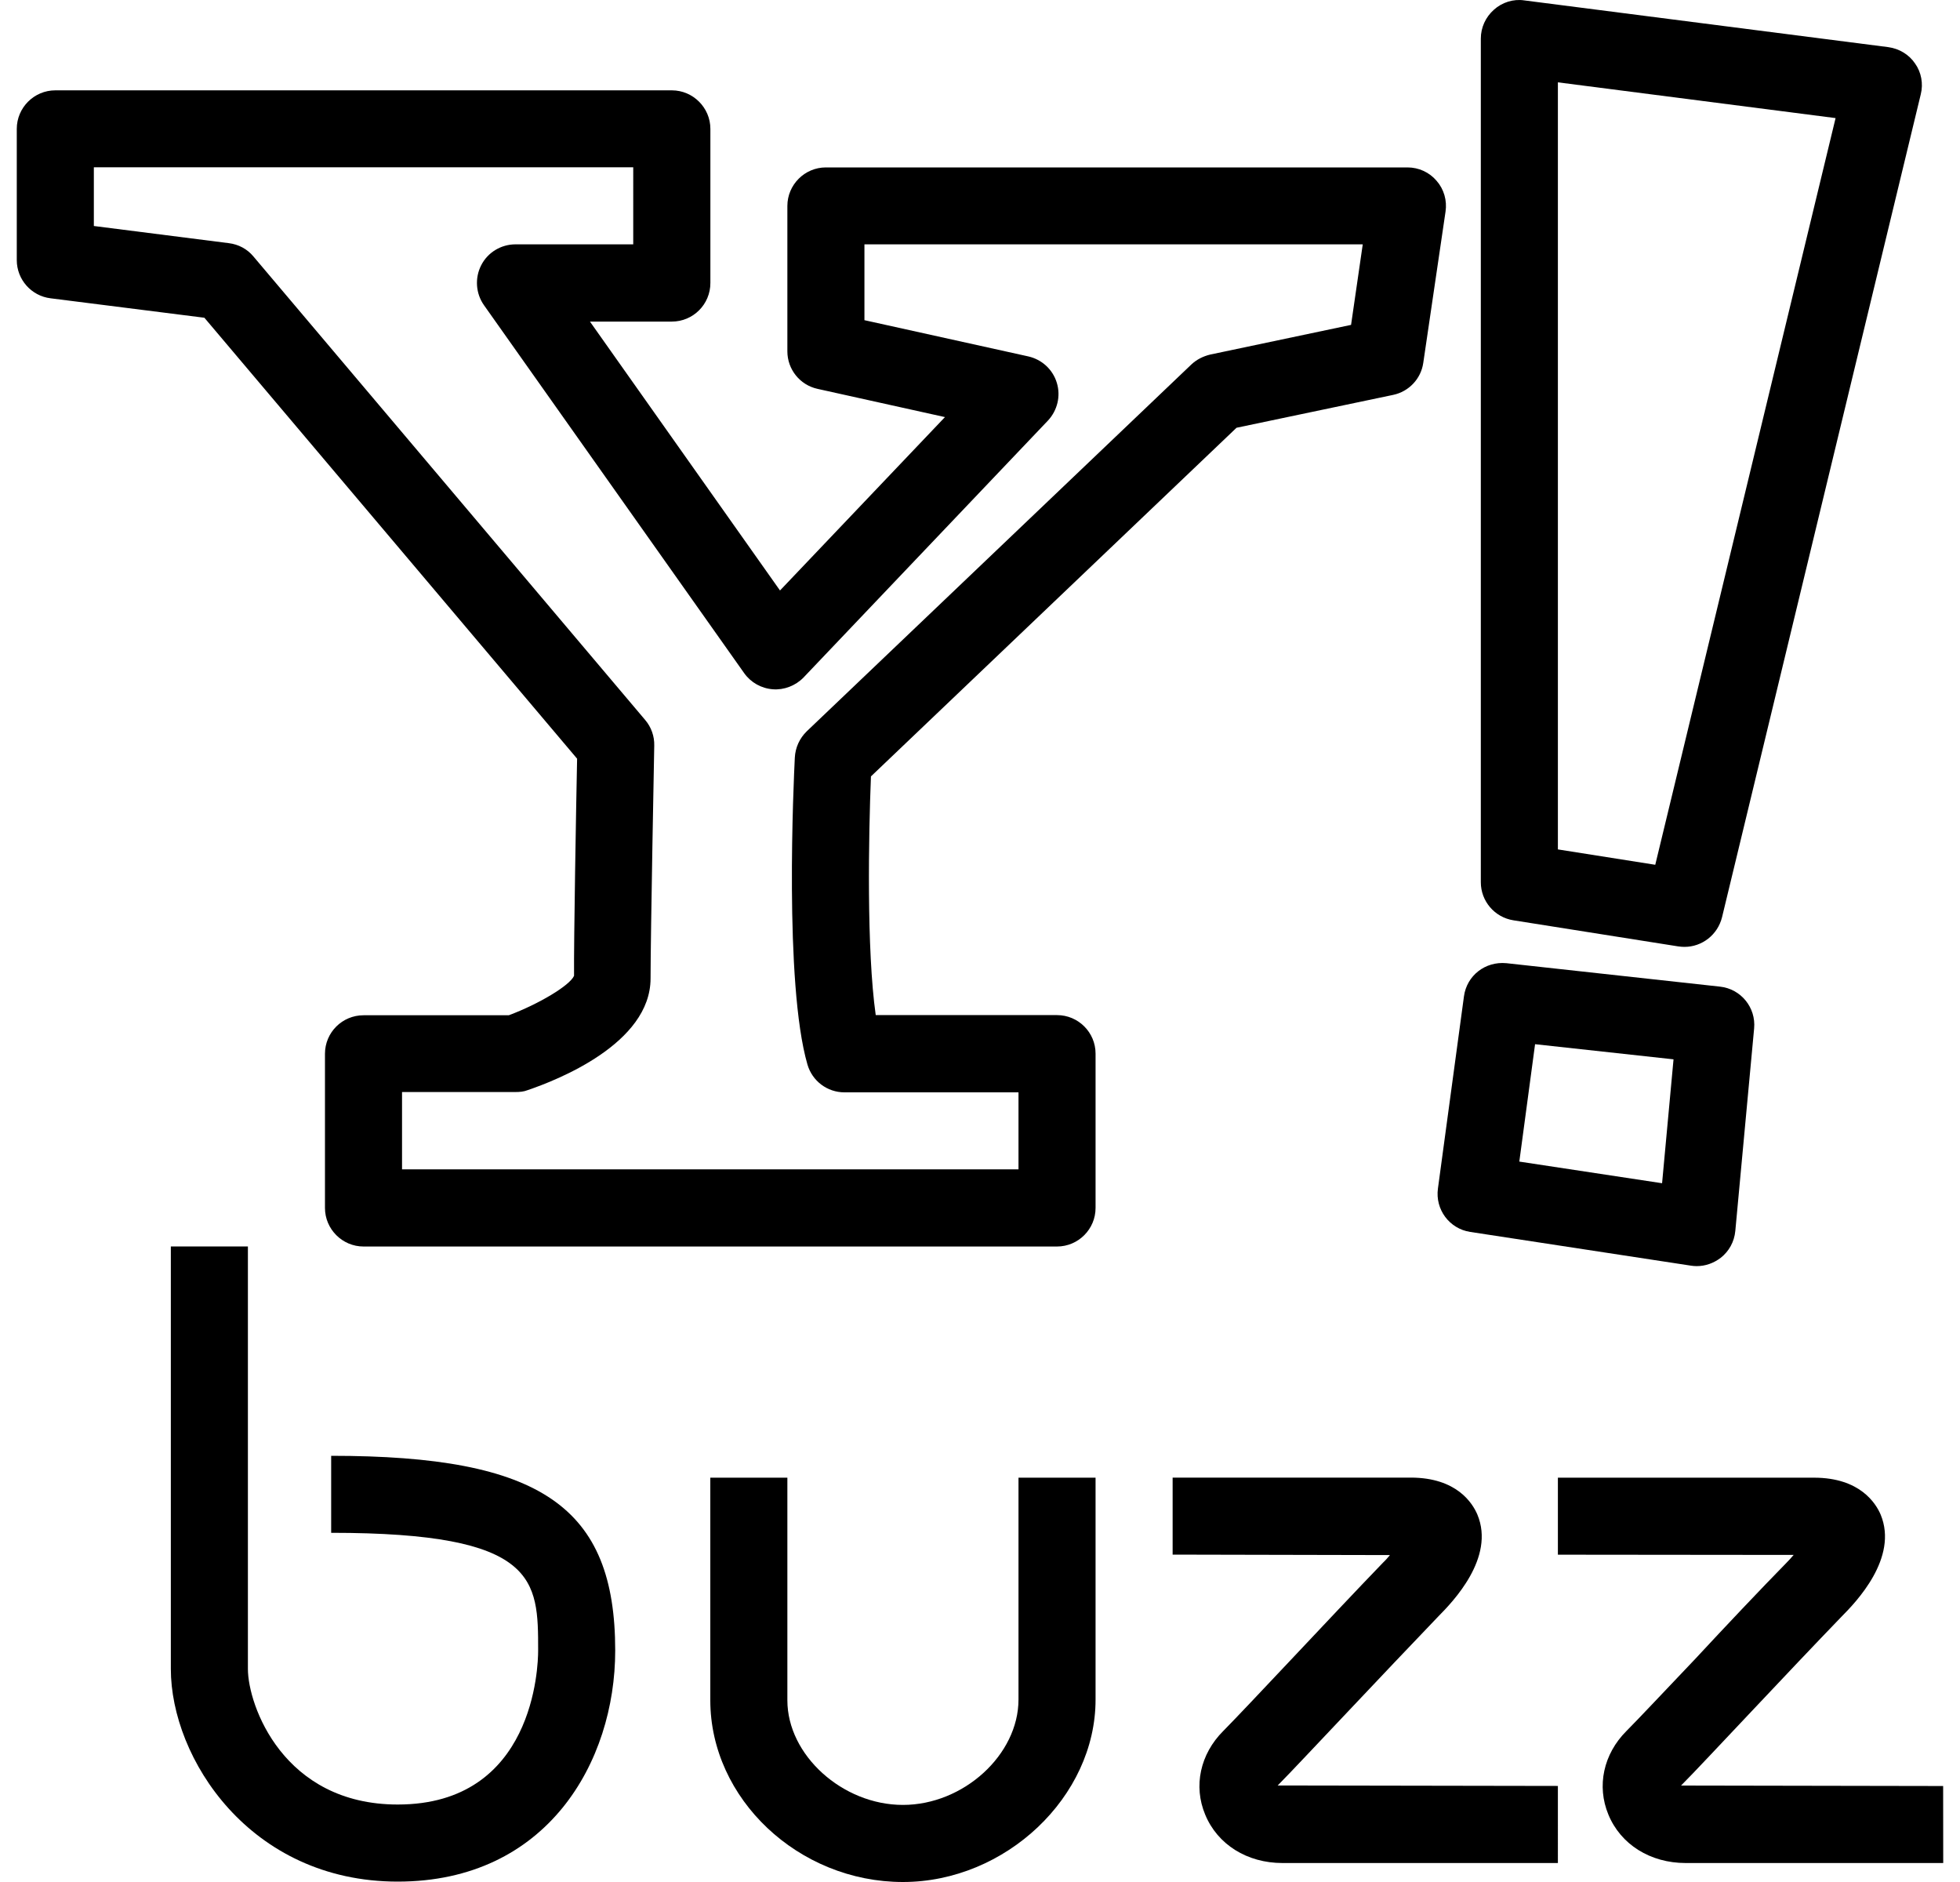
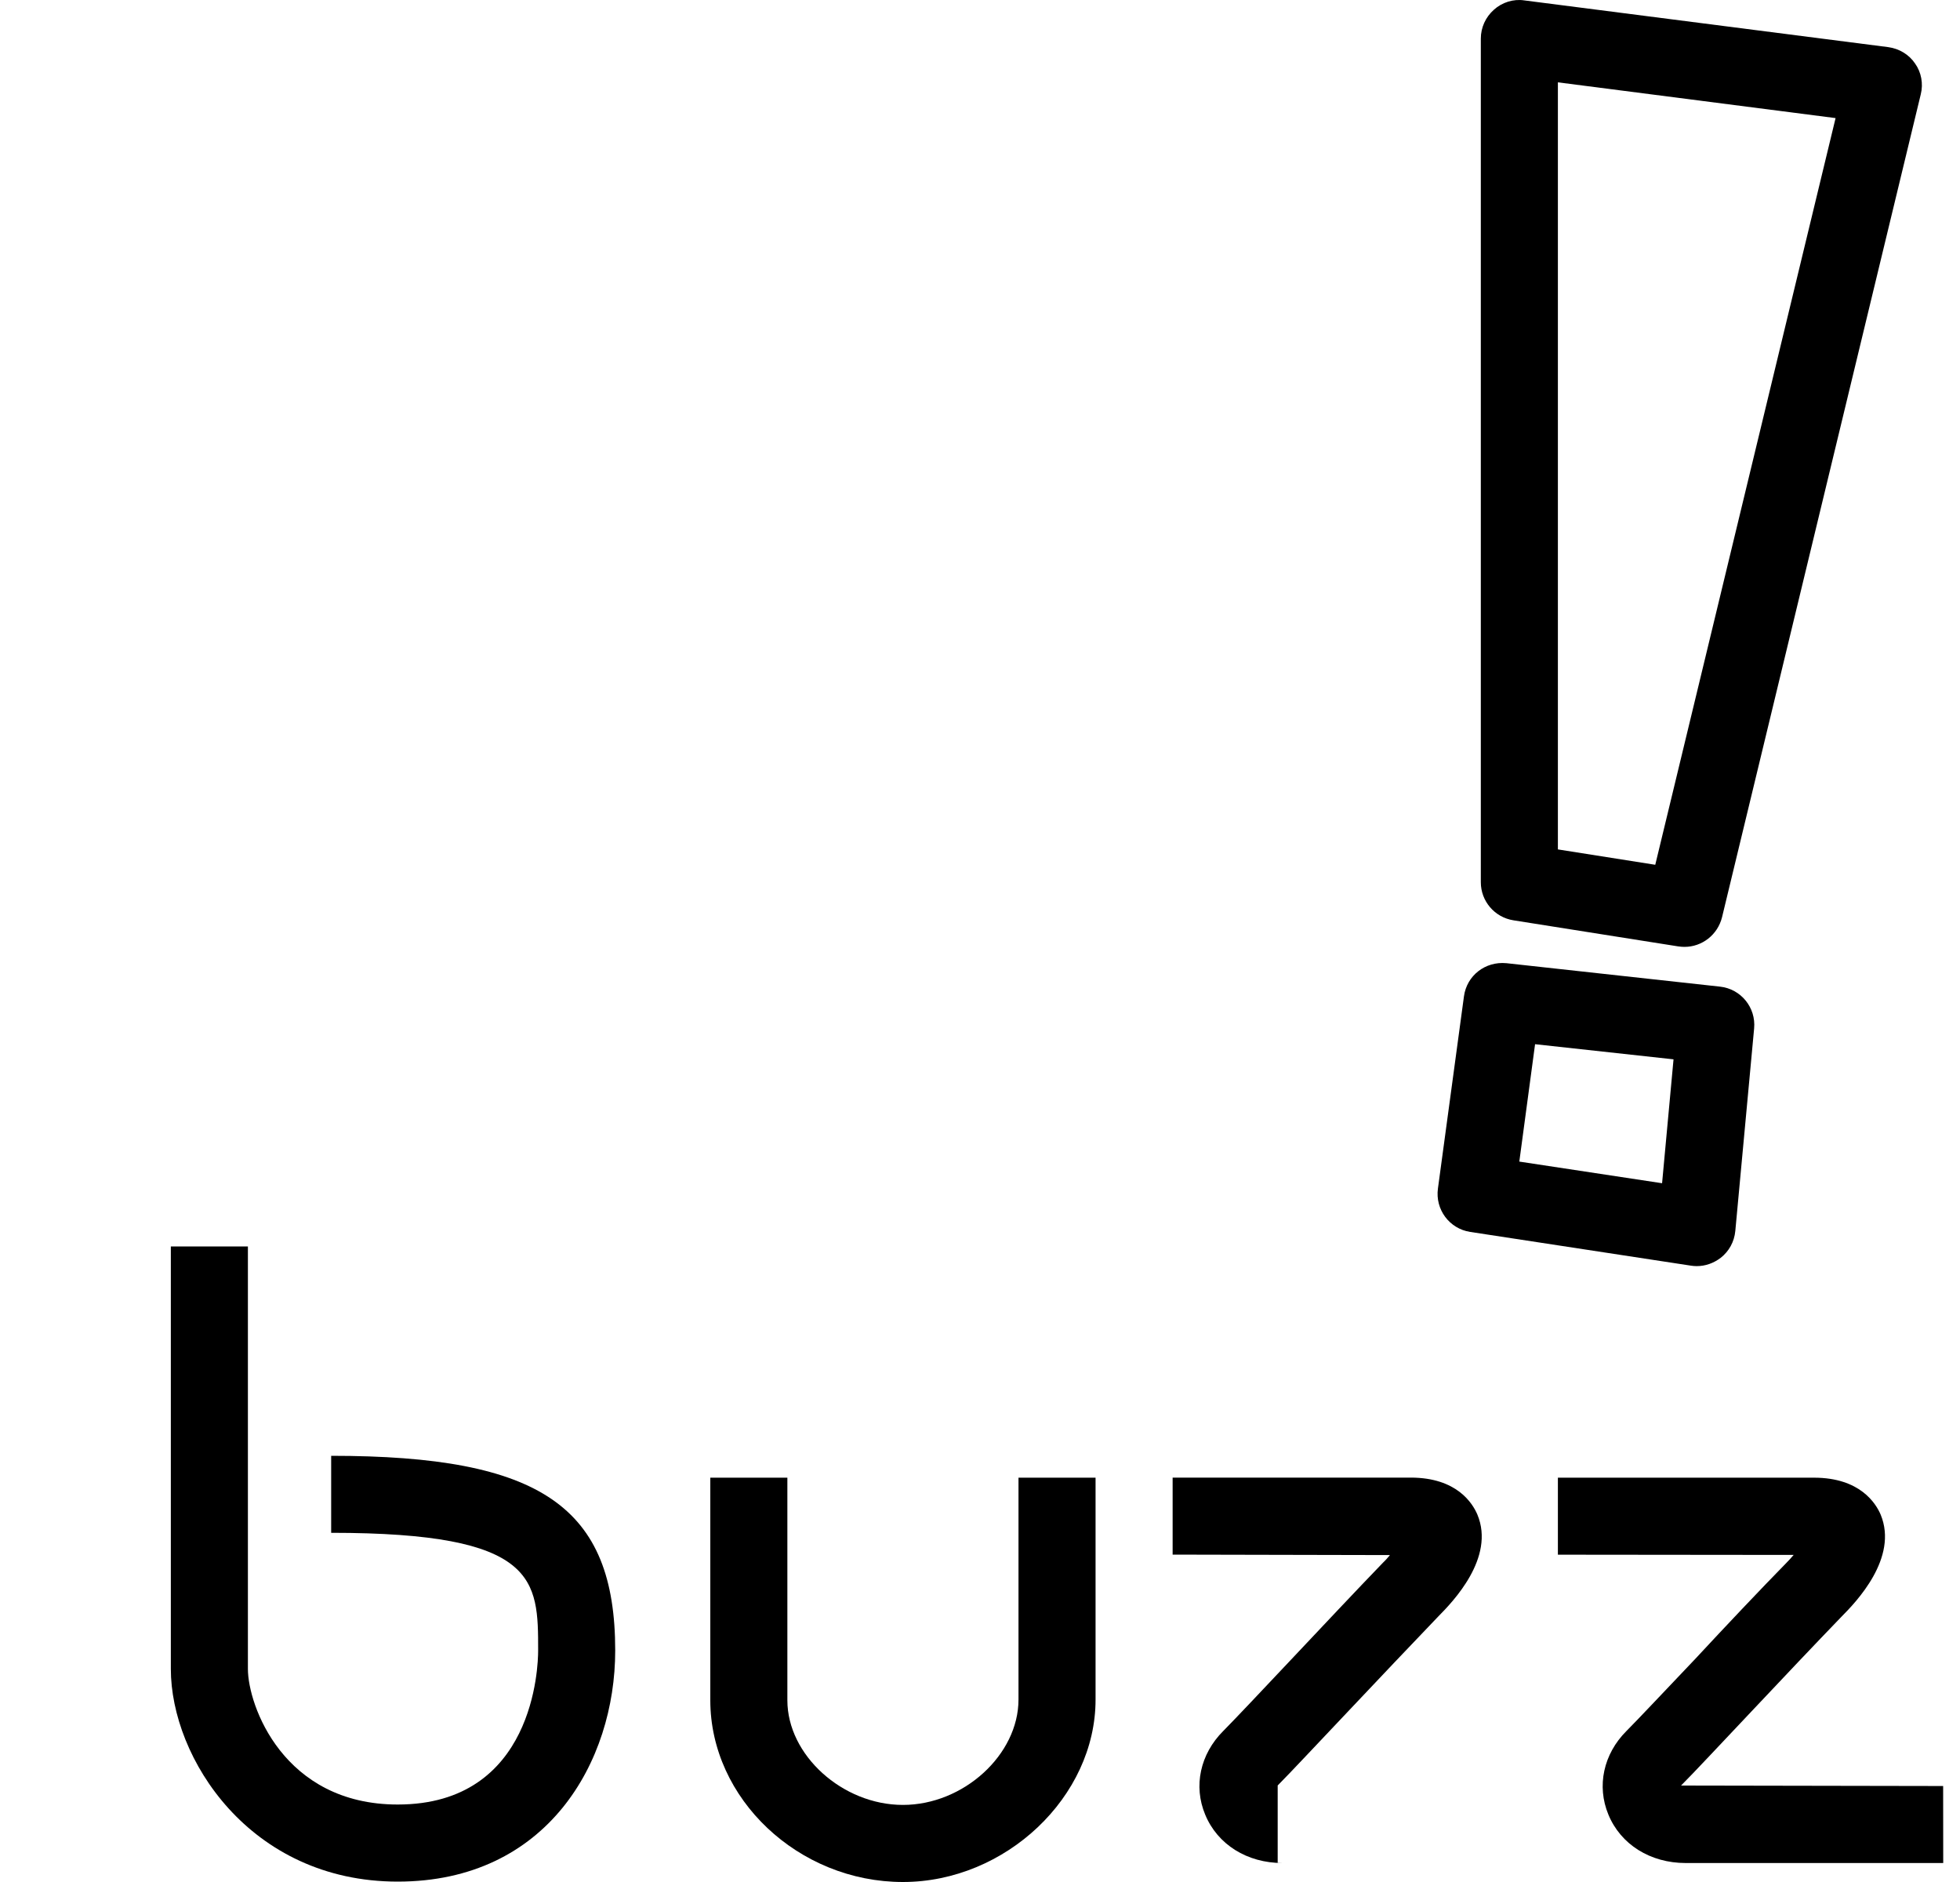
<svg xmlns="http://www.w3.org/2000/svg" enable-background="new -0.5 0 25 24" height="24px" id="Layer_1" version="1.1" viewBox="-0.5 0 25 24" width="25px" xml:space="preserve">
  <g>
    <g>
-       <path d="M12.982,15.896H4.137c-0.271,0-0.492-0.222-0.492-0.492v-1.966c0-0.271,0.22-0.491,0.492-0.491H5.99    c0.38-0.142,0.778-0.379,0.832-0.503c-0.004-0.428,0.027-2.191,0.039-2.769L2.107,4.052L0.145,3.804    c-0.246-0.03-0.431-0.24-0.431-0.487V1.643c0-0.269,0.22-0.491,0.492-0.491h7.863c0.271,0,0.492,0.222,0.492,0.491v1.966    c0,0.272-0.22,0.492-0.492,0.492H7.025l2.424,3.429l2.104-2.211L9.928,4.959C9.703,4.91,9.543,4.71,9.543,4.481V2.626    c0-0.269,0.22-0.491,0.491-0.491h7.419c0.143,0,0.279,0.062,0.371,0.171c0.094,0.107,0.135,0.252,0.114,0.392l-0.284,1.929    c-0.029,0.204-0.184,0.367-0.385,0.409l-1.997,0.419l-4.663,4.446c-0.03,0.745-0.057,2.211,0.061,3.044h2.312    c0.272,0,0.492,0.221,0.492,0.491v1.966C13.475,15.674,13.254,15.896,12.982,15.896z M4.628,14.912h7.863V13.93h-2.22    c-0.22,0-0.411-0.145-0.472-0.355C9.5,12.542,9.624,9.95,9.638,9.661C9.645,9.532,9.699,9.415,9.79,9.326l4.907-4.679    c0.066-0.062,0.148-0.103,0.237-0.125l1.799-0.379l0.149-1.027h-6.356v0.967l2.09,0.462c0.173,0.039,0.313,0.167,0.364,0.337    c0.052,0.169,0.007,0.353-0.114,0.482L9.749,8.64C9.647,8.745,9.5,8.801,9.358,8.79C9.211,8.779,9.077,8.704,8.992,8.584    L5.674,3.893c-0.106-0.149-0.12-0.348-0.036-0.511c0.083-0.163,0.253-0.266,0.437-0.266h1.502V2.133h-6.88v0.749l1.722,0.219    C2.542,3.116,2.653,3.175,2.732,3.27l4.997,5.911c0.078,0.091,0.119,0.208,0.116,0.327c0,0-0.047,2.429-0.047,2.969    c0,0.834-1.2,1.3-1.568,1.425c-0.05,0.02-0.103,0.024-0.156,0.024H4.628V14.912z" />
      <g>
        <path d="M20.986,12.075c-0.024,0-0.052-0.002-0.079-0.006l-2.104-0.333c-0.239-0.038-0.415-0.244-0.415-0.485V0.493     c0-0.142,0.061-0.275,0.167-0.369c0.104-0.094,0.248-0.14,0.387-0.119l4.643,0.596c0.139,0.019,0.265,0.094,0.342,0.209     c0.08,0.112,0.106,0.258,0.073,0.391l-2.535,10.495C21.409,11.922,21.209,12.075,20.986,12.075z M19.371,10.832l1.242,0.196     l2.3-9.522L19.371,1.05V10.832z" />
        <path d="M21.142,16.146c-0.025,0-0.049-0.002-0.075-0.006l-2.814-0.43c-0.265-0.04-0.449-0.286-0.412-0.554l0.332-2.451     c0.036-0.264,0.271-0.448,0.542-0.422l2.724,0.299c0.267,0.029,0.46,0.267,0.435,0.533l-0.24,2.583     c-0.013,0.137-0.08,0.259-0.186,0.342C21.356,16.11,21.251,16.146,21.142,16.146z M18.879,14.813l1.821,0.276l0.146-1.58     l-1.766-0.193L18.879,14.813z" />
      </g>
    </g>
    <g>
      <path d="M4.573,23.995c-1.888,0-2.894-1.577-2.894-2.712v-5.388h0.983v5.388c0,0.462,0.452,1.729,1.911,1.729    c1.741,0,1.791-1.763,1.791-1.963c0-0.904,0-1.502-2.64-1.502v-0.982c2.675,0,3.623,0.649,3.623,2.484    C7.347,22.468,6.479,23.995,4.573,23.995z" />
      <path d="M11.017,24c-1.332,0-2.457-1.061-2.457-2.317v-2.839h0.983v2.839c0,0.699,0.703,1.334,1.474,1.334    c0.772,0,1.474-0.639,1.474-1.344v-2.829h0.983v2.829C13.475,22.913,12.326,24,11.017,24z" />
-       <path d="M19.371,23.758h-3.513c-0.451,0-0.829-0.236-0.986-0.618c-0.152-0.364-0.063-0.772,0.23-1.065    c0.159-0.161,0.493-0.515,0.868-0.913c0.395-0.419,0.834-0.886,1.17-1.234c0.035-0.033,0.062-0.065,0.089-0.097l-2.772-0.006    v-0.982h3.037c0.588,0,0.789,0.328,0.85,0.471c0.231,0.552-0.317,1.116-0.496,1.297c-0.334,0.349-0.771,0.808-1.162,1.223    c-0.385,0.406-0.724,0.769-0.889,0.935l3.574,0.006V23.758z" />
+       <path d="M19.371,23.758h-3.513c-0.451,0-0.829-0.236-0.986-0.618c-0.152-0.364-0.063-0.772,0.23-1.065    c0.159-0.161,0.493-0.515,0.868-0.913c0.395-0.419,0.834-0.886,1.17-1.234c0.035-0.033,0.062-0.065,0.089-0.097l-2.772-0.006    v-0.982h3.037c0.588,0,0.789,0.328,0.85,0.471c0.231,0.552-0.317,1.116-0.496,1.297c-0.334,0.349-0.771,0.808-1.162,1.223    c-0.385,0.406-0.724,0.769-0.889,0.935V23.758z" />
      <path d="M24.286,23.758h-3.285c-0.451,0-0.829-0.236-0.986-0.618c-0.151-0.364-0.063-0.772,0.23-1.065    c0.161-0.162,0.497-0.52,0.879-0.921c0.39-0.42,0.827-0.882,1.163-1.225c0.033-0.034,0.062-0.065,0.091-0.1l-3.007-0.003v-0.982    h3.267c0.587,0,0.789,0.328,0.85,0.471c0.229,0.553-0.316,1.117-0.497,1.299c-0.334,0.346-0.764,0.8-1.153,1.213    c-0.388,0.41-0.729,0.776-0.896,0.943l3.343,0.006L24.286,23.758L24.286,23.758z" />
    </g>
  </g>
</svg>